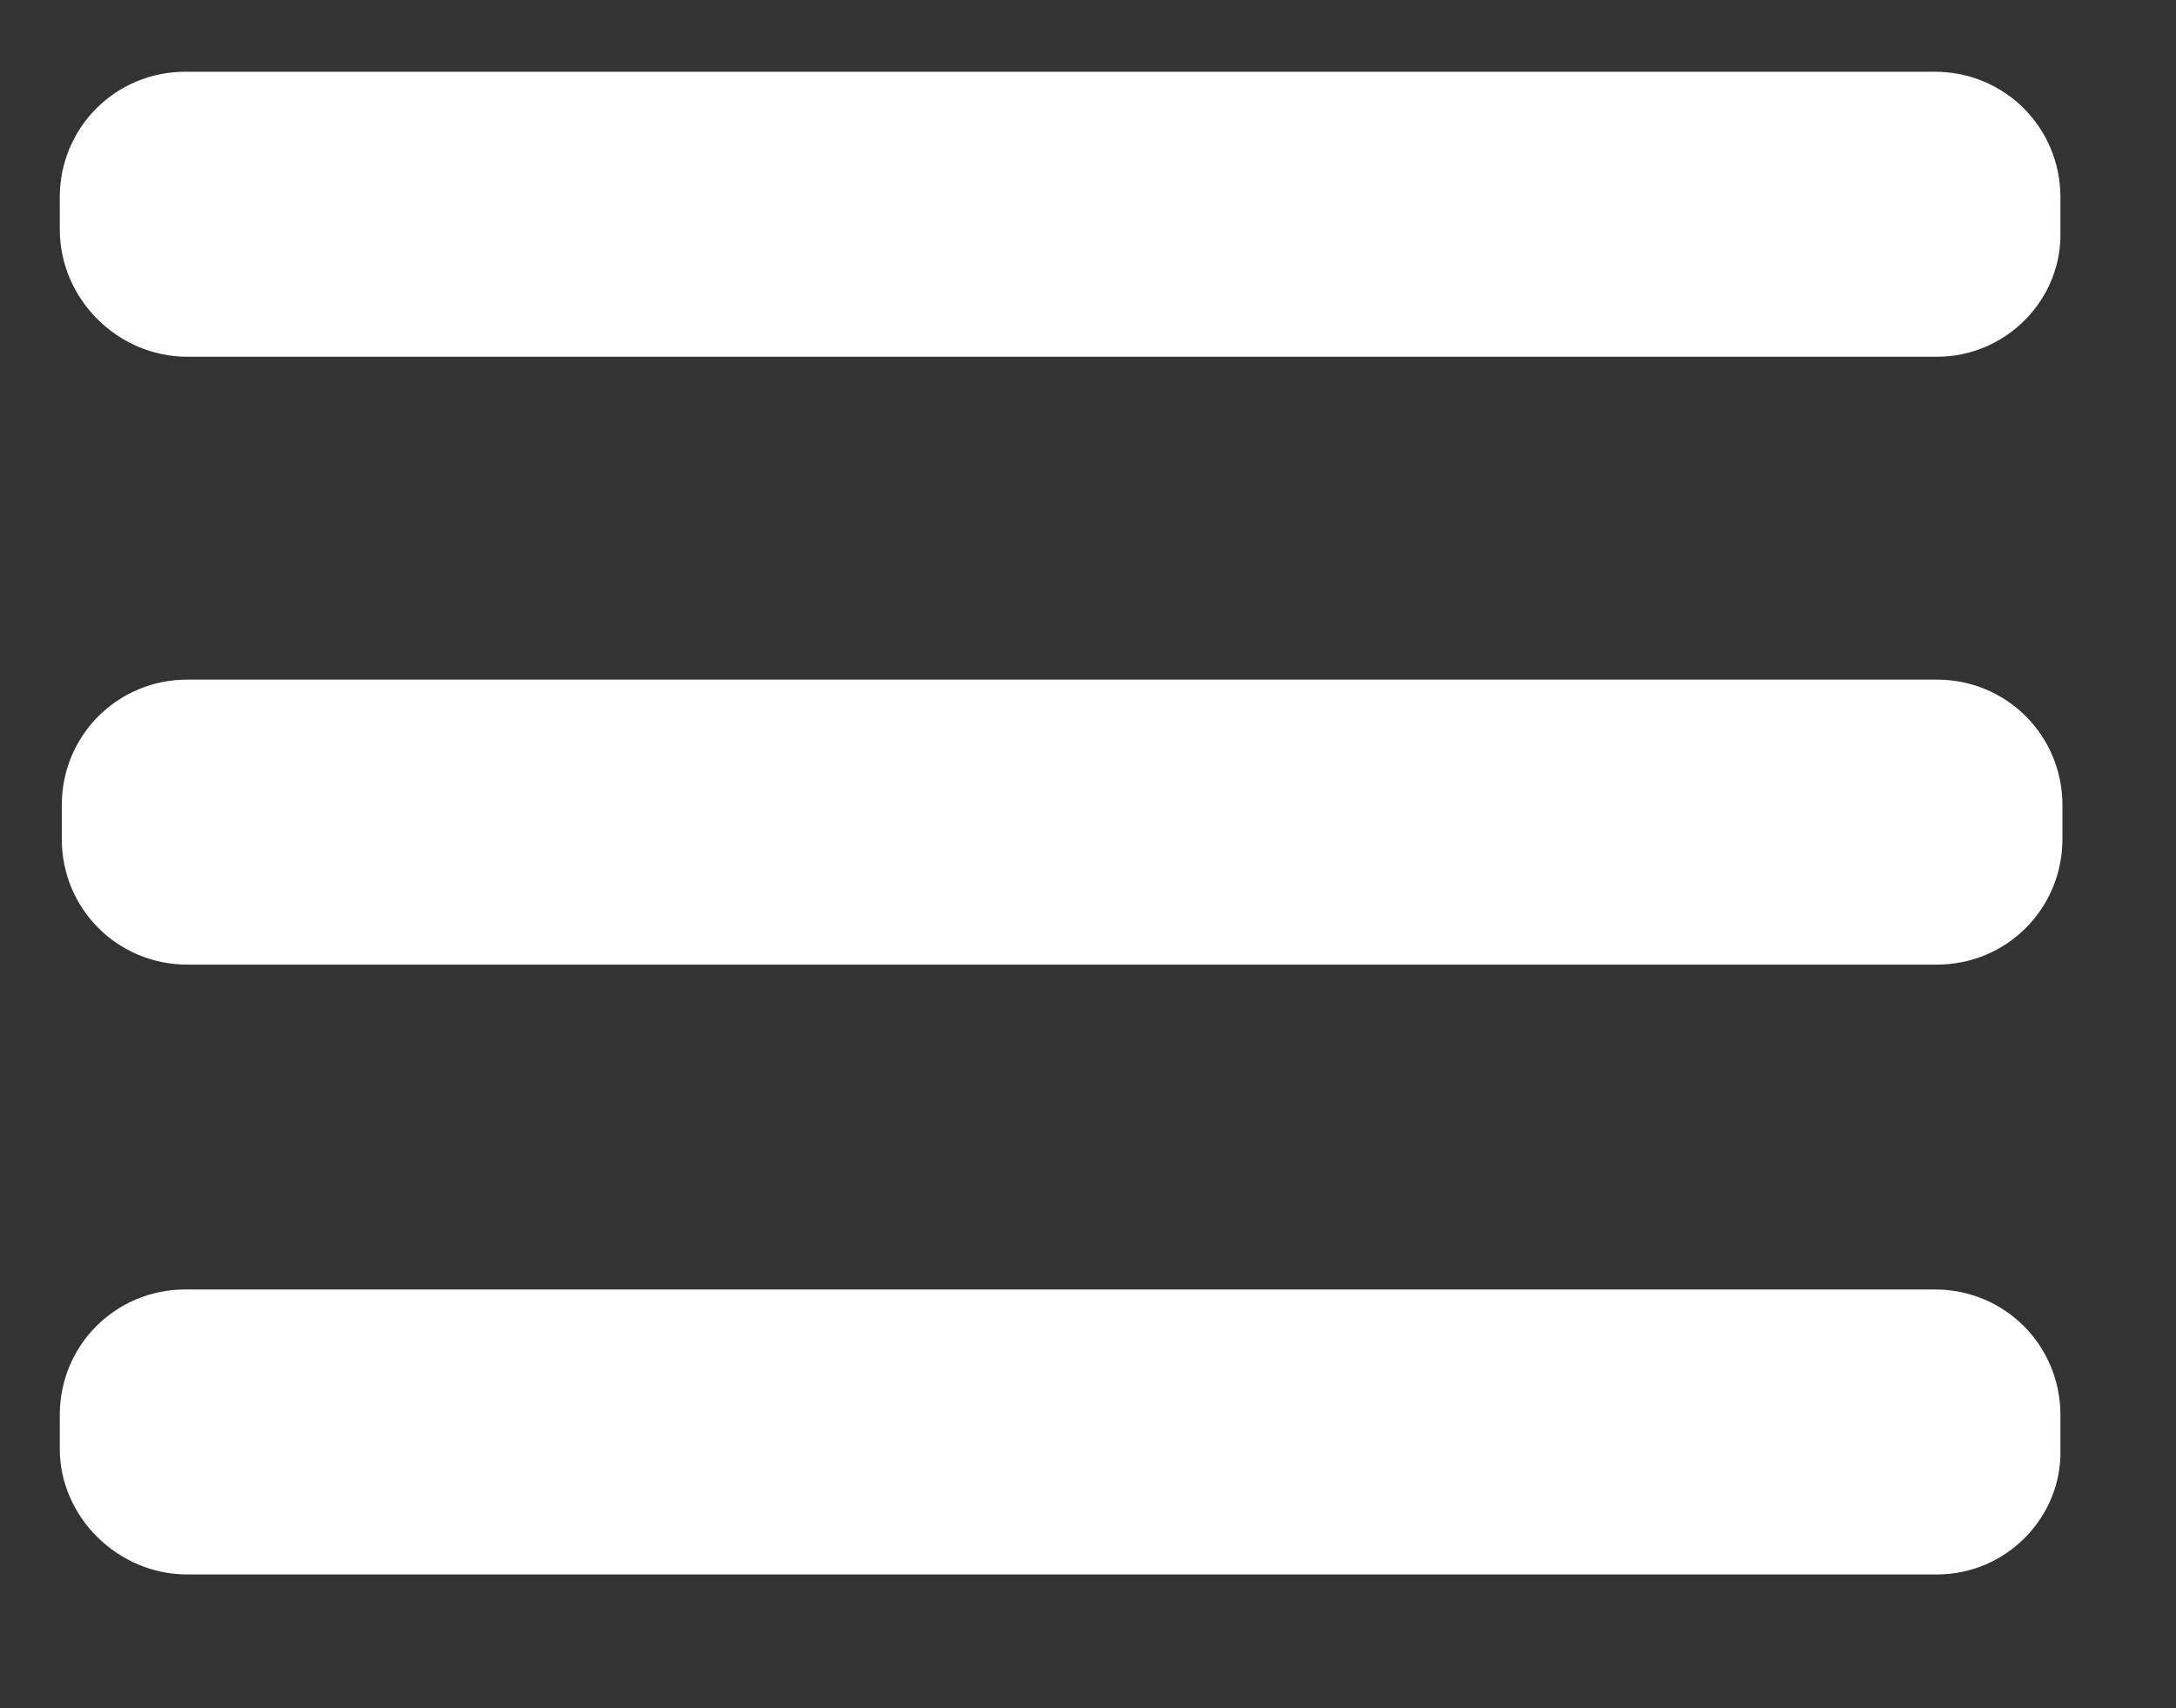
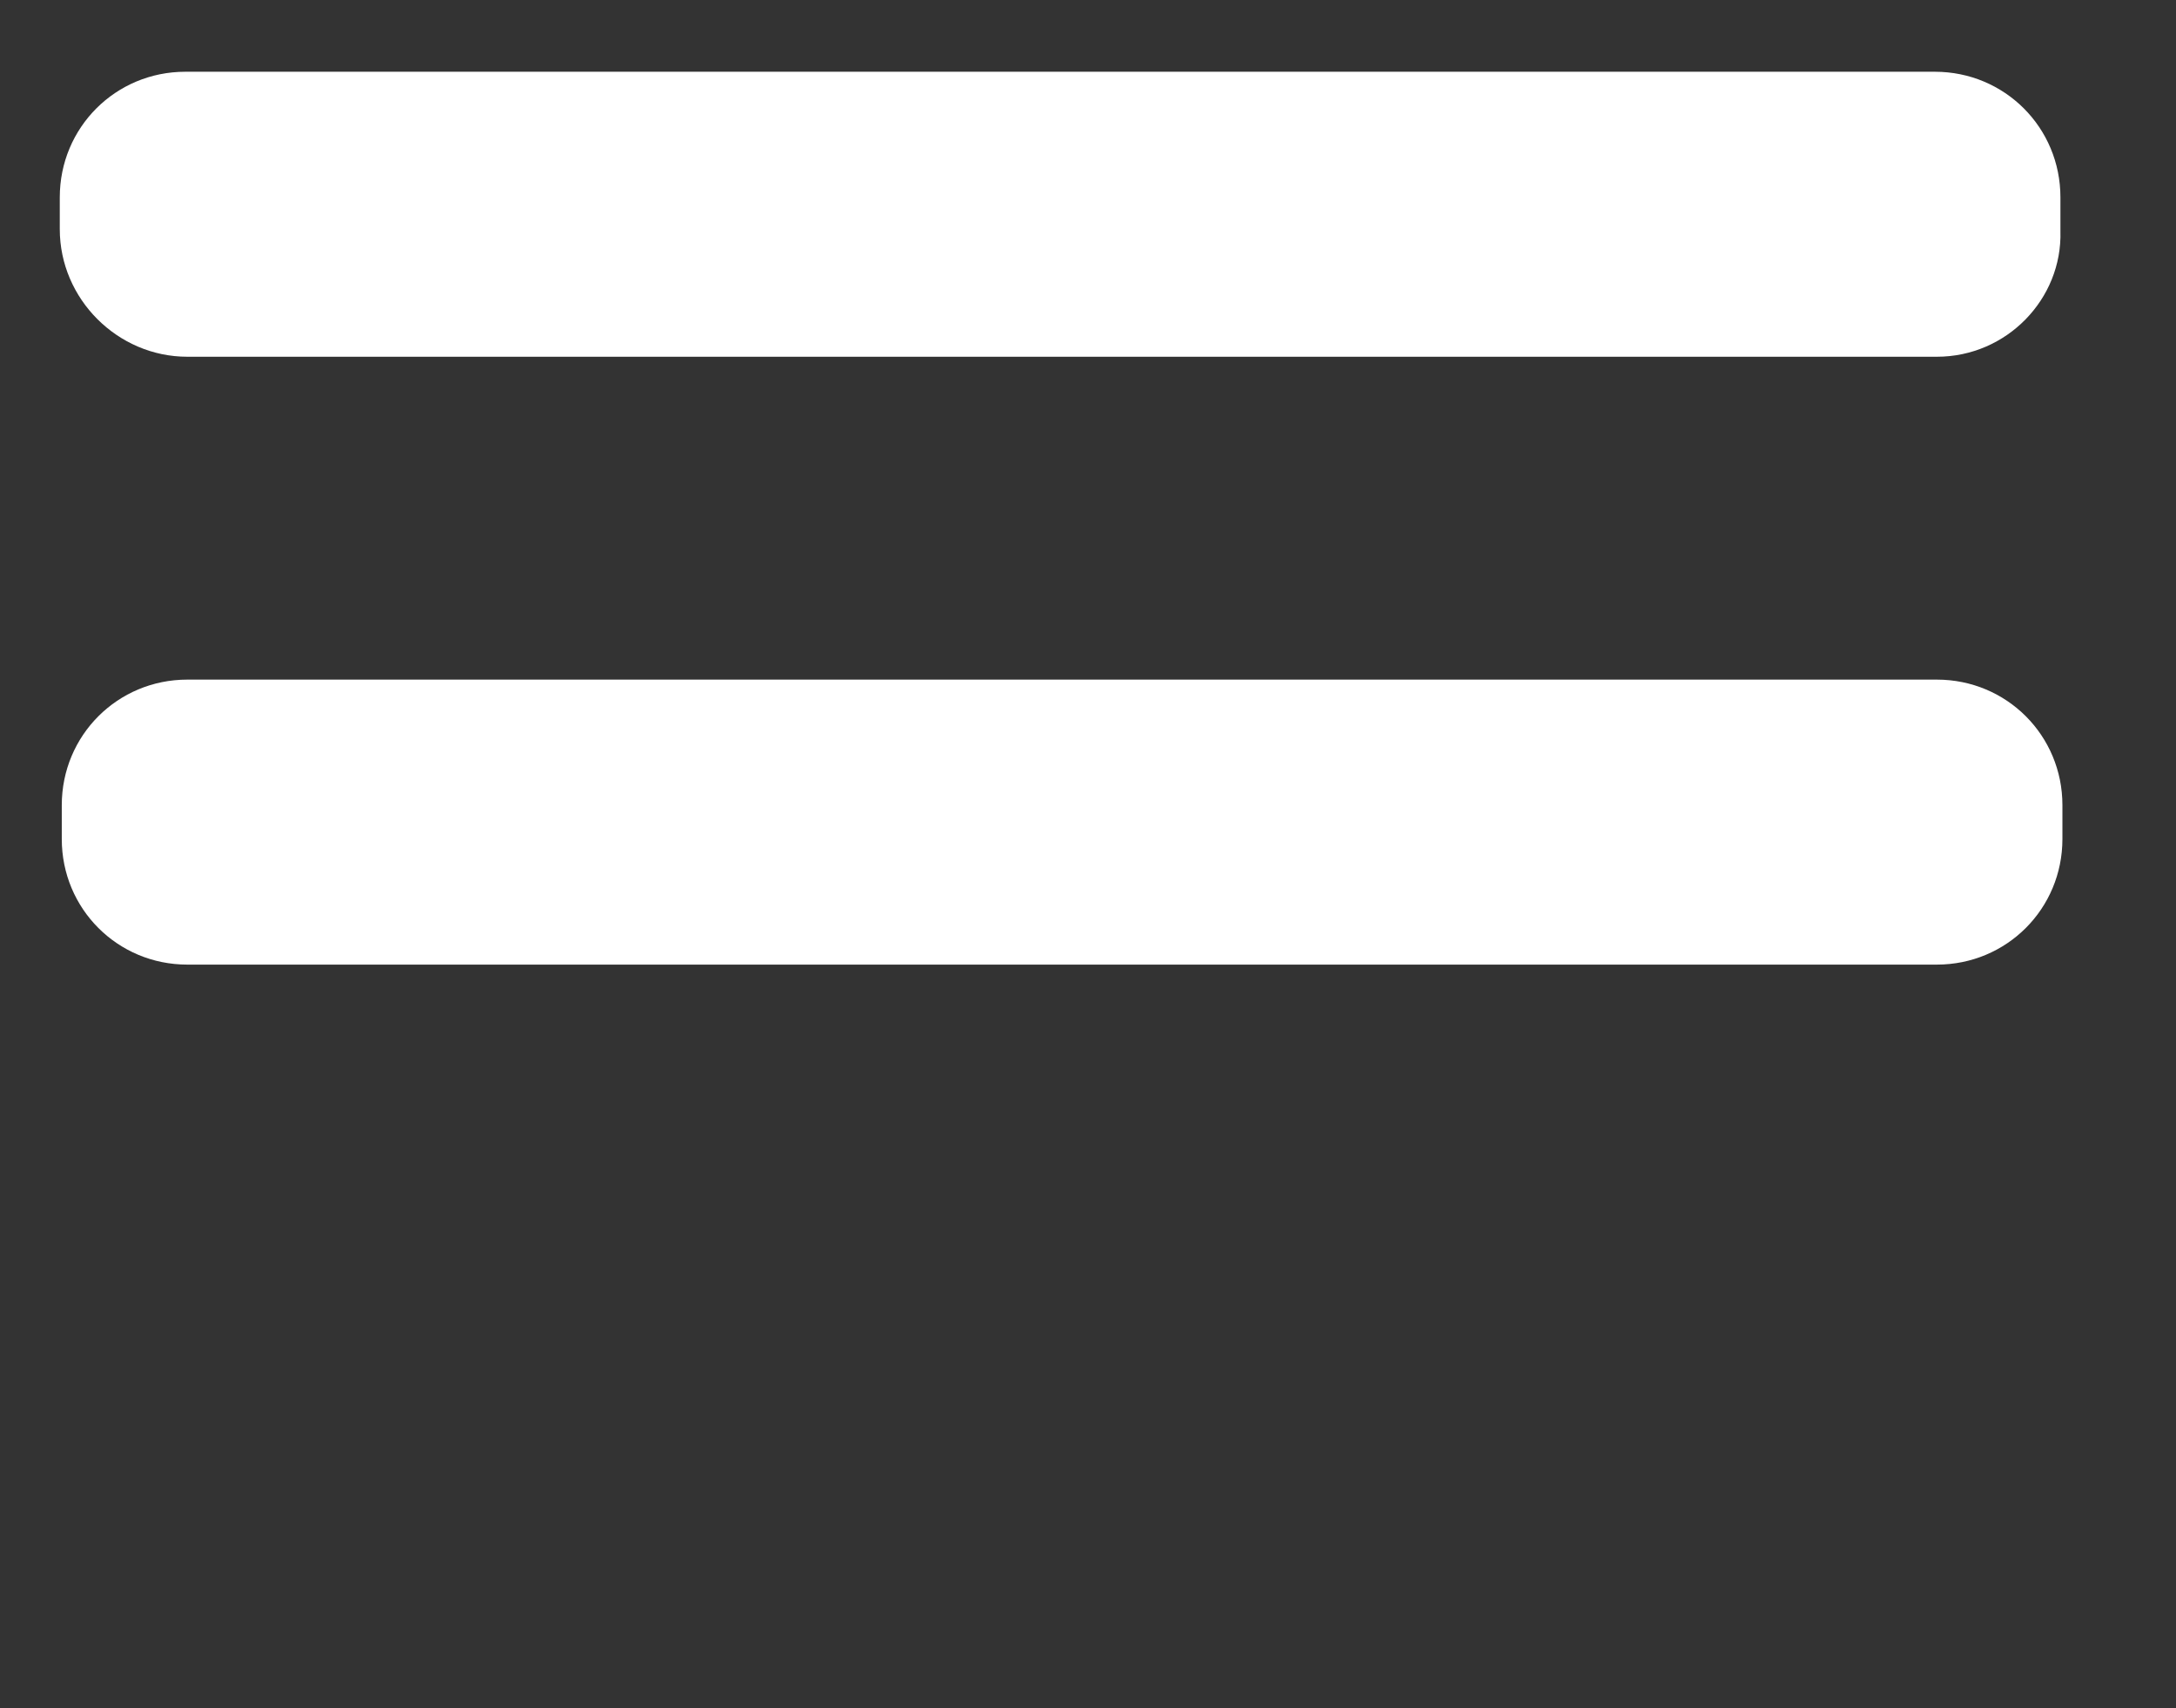
<svg xmlns="http://www.w3.org/2000/svg" version="1.1" id="Capa_1" x="0px" y="0px" viewBox="0 0 109.2 85.7" style="enable-background:new 0 0 109.2 85.7;" xml:space="preserve">
  <rect x="0" y="0" width="109.2" height="85.7" fill="#333333" stroke="none" />
  <style type="text/css">
	.st0{fill:#FFFFFF;}
	.st1{fill:none;stroke:#FFFFFF;stroke-width:4;stroke-miterlimit:10;}
	.st2{fill:none;stroke:#FFFFFF;stroke-width:3;stroke-linecap:round;stroke-miterlimit:10;}
</style>
  <g>
    <path class="st0" d="M97.2,17.9H9.4C5.9,17.9,3,15,3,11.5V9.9c0-3.5,2.8-6.3,6.3-6.3h87.8c3.5,0,6.3,2.8,6.3,6.3v1.7   C103.5,15,100.7,17.9,97.2,17.9z" />
    <path class="st0" d="M97.2,48.4H9.4c-3.5,0-6.3-2.8-6.3-6.3v-1.7c0-3.5,2.8-6.3,6.3-6.3h87.8c3.5,0,6.3,2.8,6.3,6.3v1.7   C103.5,45.6,100.7,48.4,97.2,48.4z" />
-     <path class="st0" d="M97.2,79H9.4C5.9,79,3,76.1,3,72.7V71c0-3.5,2.8-6.3,6.3-6.3h87.8c3.5,0,6.3,2.8,6.3,6.3v1.7   C103.5,76.1,100.7,79,97.2,79z" />
  </g>
  <g>
    <path class="st0" d="M112.7,140.4c0-0.5,0-1,0-1.4c0-0.8,0.6-1.4,1.4-1.4c0.8,0,1.4,0.6,1.4,1.4c0,0.5,0,1,0,1.5   c7.1,0,14.1,0,21.2,0c0-0.2,0-0.4,0-0.7c0-0.2,0-0.5,0-0.7c0-0.8,0.6-1.4,1.4-1.4c0.8,0,1.4,0.6,1.4,1.4c0,0.5,0,0.9,0,1.4   c0.1,0,0.2,0,0.3,0c1.8,0,3.5,0,5.3,0c2,0,3.6,1.5,3.6,3.6c0,4.4,0,8.8,0,13.2c0,5.8,0,11.5,0,17.3c0,1,0,1.9,0,2.9   c-0.1,1.9-1.7,3.2-3.5,3.2c-3.3,0-6.6,0-9.9,0c-3.3,0-6.5,0-9.8,0c-5.1,0-10.1,0-15.2,0c-1,0-2.1,0-3.1,0c-2,0-3.6-1.6-3.6-3.6   c0-6.5,0-13.1,0-19.6c0-2.4,0-4.9,0-7.3c0-2.1,0-4.1,0-6.2c0-1.9,1.6-3.5,3.5-3.5c1.8,0,3.6,0,5.4,0   C112.6,140.4,112.6,140.4,112.7,140.4z M145.9,151.7c-0.1,0-0.2,0-0.3,0c-3.9,0-7.8,0-11.6,0c-5.2,0-10.4,0-15.6,0   c-3.9,0-7.8,0-11.7,0c-0.2,0-0.3,0.1-0.3,0.3c0,4.5,0,8.9,0,13.4c0,3.8,0,7.6,0,11.4c0,0.1,0,0.2,0,0.3c0,0.4,0.3,0.7,0.7,0.7   c1.3,0,2.5,0,3.8,0c5.9,0,11.8,0,17.7,0c4.2,0,8.4,0,12.6,0c1.3,0,2.6,0,3.9,0c0.3,0,0.5-0.1,0.7-0.4c0.1-0.2,0.1-0.4,0.1-0.5   c0-4.1,0-8.2,0-12.3c0-4.2,0-8.3,0-12.5C145.9,151.9,145.9,151.8,145.9,151.7z M115.6,143.2C115.5,143.2,115.5,143.2,115.6,143.2   c0,0.5,0,1,0,1.5c0,0.6-0.5,1.2-1.1,1.3c-0.7,0.1-1.3-0.2-1.5-0.8c-0.1-0.2-0.1-0.4-0.1-0.6c0-0.4,0-0.9,0-1.3c-0.1,0-0.1,0-0.2,0   c-1.8,0-3.6,0-5.4,0c-0.5,0-0.8,0.3-0.8,0.8c0,1.5,0,3.1,0,4.6c0,0.2,0.1,0.2,0.2,0.2c2.2,0,4.3,0,6.5,0c5.7,0,11.3,0,17,0   c5.1,0,10.2,0,15.4,0c0.1,0,0.1,0,0.2,0c0.2,0,0.2,0,0.2-0.2c0-1.6,0-3.1,0-4.7c0-0.5-0.3-0.8-0.8-0.8c-1.7,0-3.5,0-5.2,0   c-0.1,0-0.2,0-0.3,0c0,0.1,0,0.2,0,0.3c0,0.4,0,0.8,0,1.1c0,0.7-0.6,1.4-1.3,1.4c-0.8,0-1.4-0.4-1.5-1.2c-0.1-0.5,0-0.9,0-1.4   c0-0.1,0-0.2,0-0.3C129.6,143.2,122.6,143.2,115.6,143.2z" />
    <path class="st0" d="M130.7,170c0.8,0,1.6,0,2.4,0c0.5,0,0.8,0.3,0.8,0.7c0,1.2,0,2.3,0,3.5c0,0.4-0.3,0.7-0.7,0.7   c-1.6,0-3.2,0-4.8,0c-0.5,0-0.7-0.3-0.7-0.8c0-1.1,0-2.3,0-3.4c0-0.5,0.3-0.8,0.8-0.8C129.1,170,129.9,170,130.7,170z" />
-     <path class="st0" d="M121.5,170c0.8,0,1.6,0,2.4,0c0.5,0,0.8,0.3,0.8,0.8c0,1.1,0,2.3,0,3.4c0,0.5-0.3,0.8-0.8,0.8   c-1.1,0-2.2,0-3.4,0c-0.5,0-0.9,0-1.4,0c-0.5,0-0.8-0.3-0.8-0.8c0-1.2,0-2.3,0-3.5c0-0.4,0.3-0.7,0.7-0.7   C119.9,170,120.7,170,121.5,170z" />
    <path class="st0" d="M121.5,162.2c0.8,0,1.6,0,2.4,0c0.5,0,0.8,0.3,0.8,0.7c0,1.2,0,2.3,0,3.5c0,0.5-0.3,0.7-0.7,0.7   c-0.9,0-1.8,0-2.7,0c-0.7,0-1.4,0-2.1,0c-0.5,0-0.8-0.3-0.8-0.8c0-1.1,0-2.3,0-3.4c0-0.5,0.3-0.8,0.8-0.8   C119.9,162.2,120.7,162.2,121.5,162.2z" />
    <path class="st0" d="M112.4,170c0.8,0,1.6,0,2.4,0c0.5,0,0.8,0.3,0.8,0.7c0,1.1,0,2.3,0,3.4c0,0.5-0.3,0.8-0.8,0.8   c-1.6,0-3.2,0-4.8,0c-0.5,0-0.8-0.3-0.8-0.8c0-1.1,0-2.3,0-3.4c0-0.5,0.3-0.8,0.8-0.8C110.8,170,111.6,170,112.4,170z" />
    <path class="st0" d="M112.4,162.2c0.8,0,1.6,0,2.4,0c0.5,0,0.8,0.3,0.8,0.8c0,1.1,0,2.3,0,3.4c0,0.5-0.3,0.8-0.8,0.8   c-1.6,0-3.1,0-4.7,0c-0.6,0-0.9-0.3-0.9-0.9c0-1.1,0-2.1,0-3.2c0-0.6,0.3-0.8,0.8-0.8C110.8,162.2,111.6,162.2,112.4,162.2z" />
-     <path class="st0" d="M139.9,167.2c-0.8,0-1.6,0-2.4,0c-0.5,0-0.8-0.3-0.8-0.8c0-1.1,0-2.2,0-3.3c0-0.6,0.3-0.8,0.8-0.8   c1.6,0,3.1,0,4.7,0c0.5,0,0.8,0.3,0.8,0.8c0,1.1,0,2.2,0,3.4c0,0.6-0.3,0.8-0.8,0.8C141.4,167.2,140.6,167.2,139.9,167.2z" />
    <path class="st0" d="M130.7,162.2c0.8,0,1.6,0,2.4,0c0.5,0,0.8,0.3,0.8,0.7c0,1.2,0,2.3,0,3.5c0,0.5-0.3,0.7-0.8,0.7   c-1.6,0-3.2,0-4.8,0c-0.5,0-0.8-0.3-0.8-0.8c0-1.1,0-2.2,0-3.3c0-0.5,0.3-0.8,0.8-0.8C129.1,162.2,129.9,162.2,130.7,162.2z" />
    <path class="st0" d="M130.7,154.5c0.8,0,1.6,0,2.4,0c0.4,0,0.7,0.3,0.7,0.7c0,1.2,0,2.3,0,3.5c0,0.5-0.3,0.7-0.7,0.7   c-1.4,0-2.8,0-4.2,0c-0.2,0-0.5,0-0.7,0c-0.5,0-0.7-0.3-0.7-0.7c0-1.2,0-2.3,0-3.5c0-0.4,0.3-0.7,0.7-0.7   C129.1,154.5,129.9,154.5,130.7,154.5L130.7,154.5z" />
    <path class="st0" d="M139.9,159.4c-0.8,0-1.6,0-2.3,0c-0.6,0-0.8-0.3-0.8-0.8c0-1.1,0-2.2,0-3.3c0-0.5,0.3-0.8,0.8-0.8   c1.6,0,3.2,0,4.7,0c0.5,0,0.8,0.3,0.8,0.8c0,1.1,0,2.2,0,3.4c0,0.5-0.3,0.8-0.8,0.8C141.4,159.4,140.6,159.4,139.9,159.4z" />
-     <path class="st0" d="M121.5,154.5c0.8,0,1.6,0,2.4,0c0.5,0,0.8,0.3,0.8,0.8c0,1.1,0,2.3,0,3.4c0,0.5-0.3,0.7-0.7,0.7   c-1.6,0-3.3,0-4.9,0c-0.5,0-0.7-0.3-0.7-0.8c0-1.2,0-2.3,0-3.5c0-0.5,0.3-0.7,0.7-0.7C119.9,154.5,120.7,154.5,121.5,154.5z" />
  </g>
  <g>
    <circle class="st1" cx="210.4" cy="137.5" r="21.5" />
    <path class="st2" d="M210.7,124.4c0,5,0,10,0,15c4.1,0,8.3,0,12.4,0" />
  </g>
</svg>